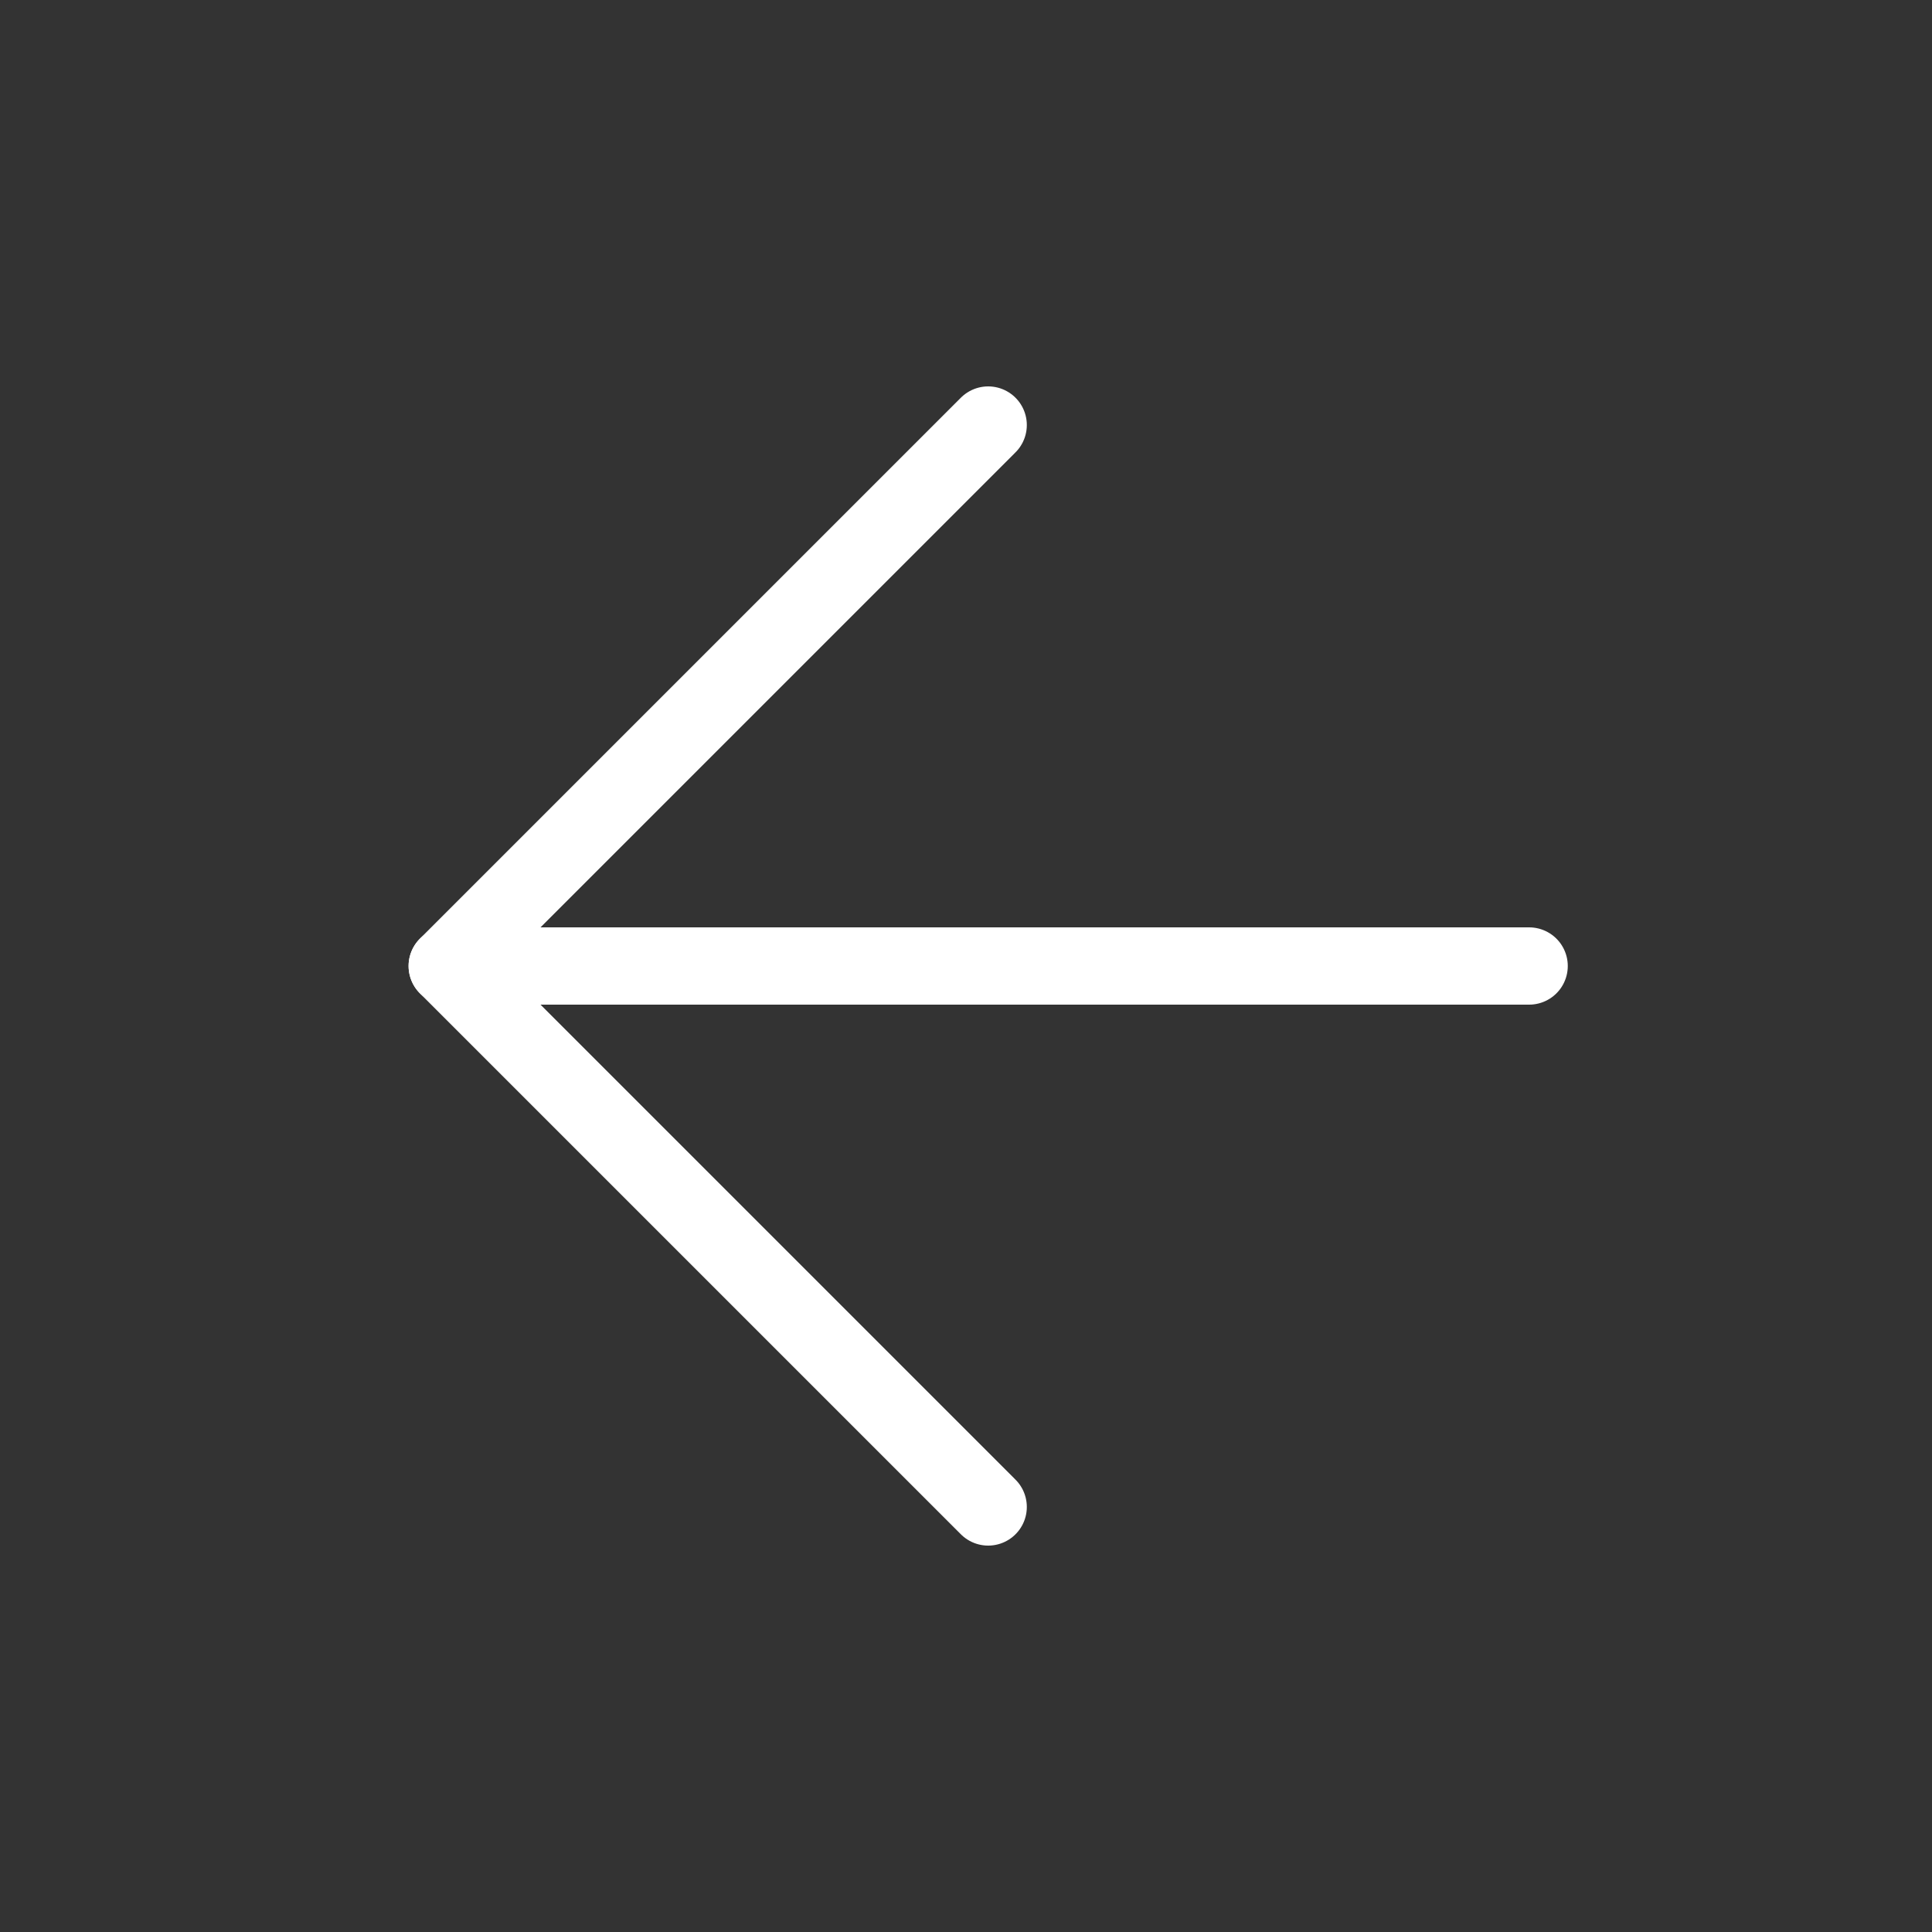
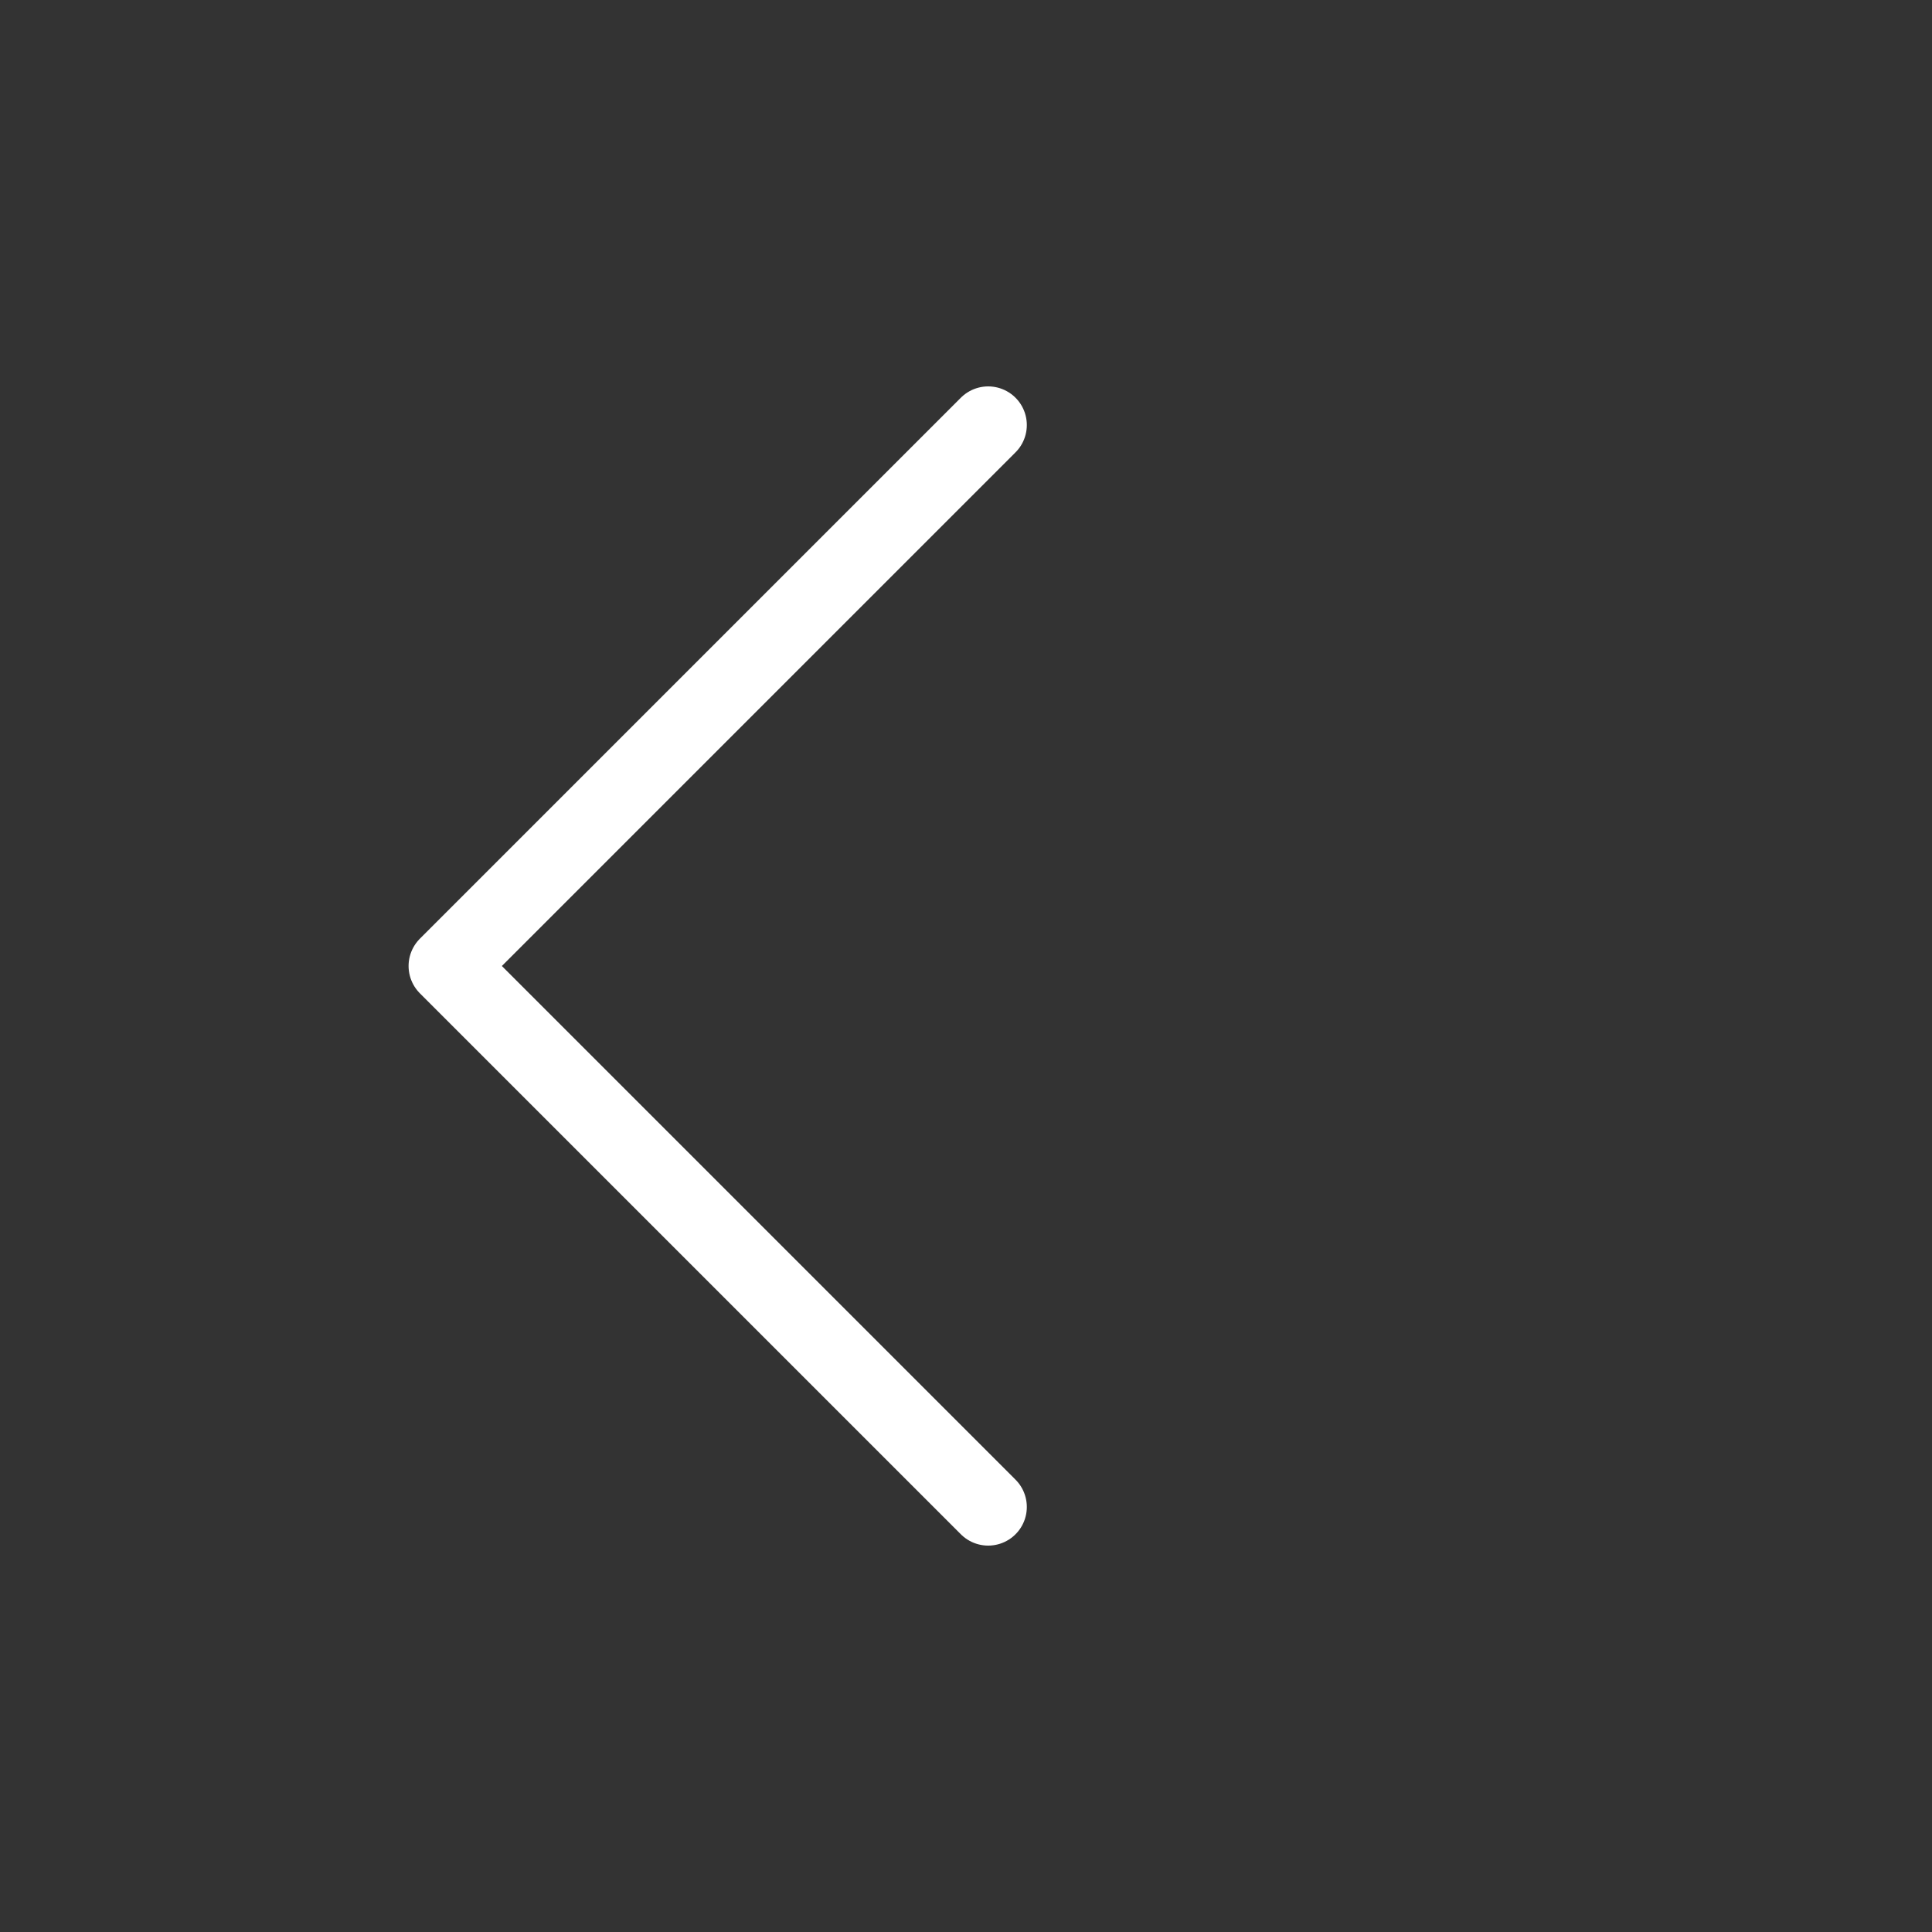
<svg xmlns="http://www.w3.org/2000/svg" width="25" height="25" viewBox="0 0 25 25" fill="none">
  <rect x="0" y="0" width="25" height="25" fill="#333333" stroke="none" />
-   <path d="M19.787 12.5H5.787" stroke="white" stroke-linecap="round" stroke-linejoin="round" />
  <path d="M12.787 19.5L5.787 12.5L12.787 5.5" stroke="white" stroke-linecap="round" stroke-linejoin="round" />
</svg>